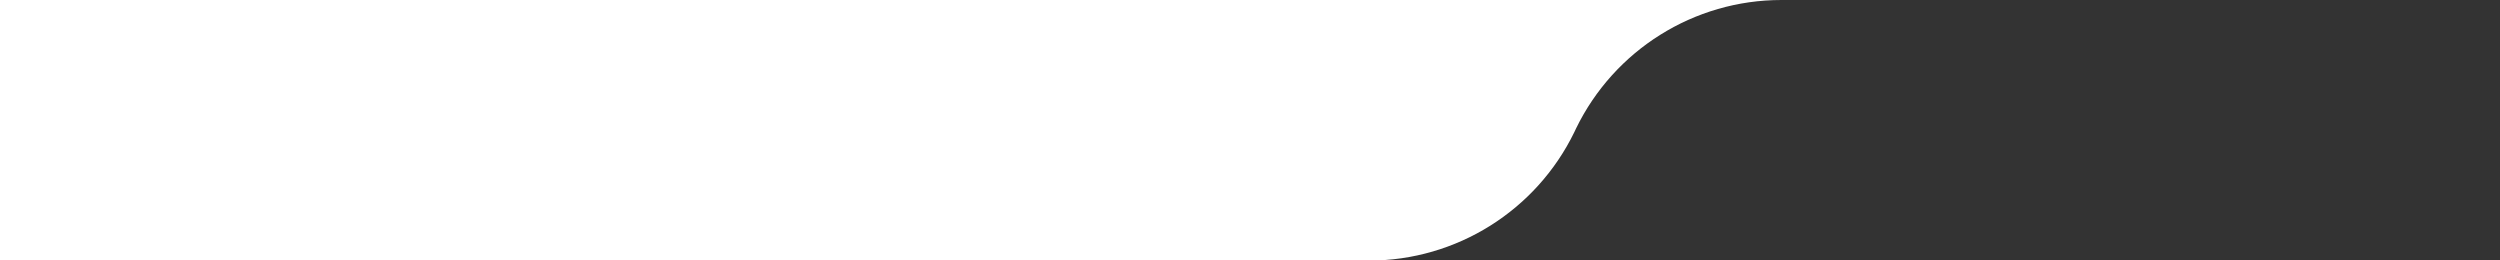
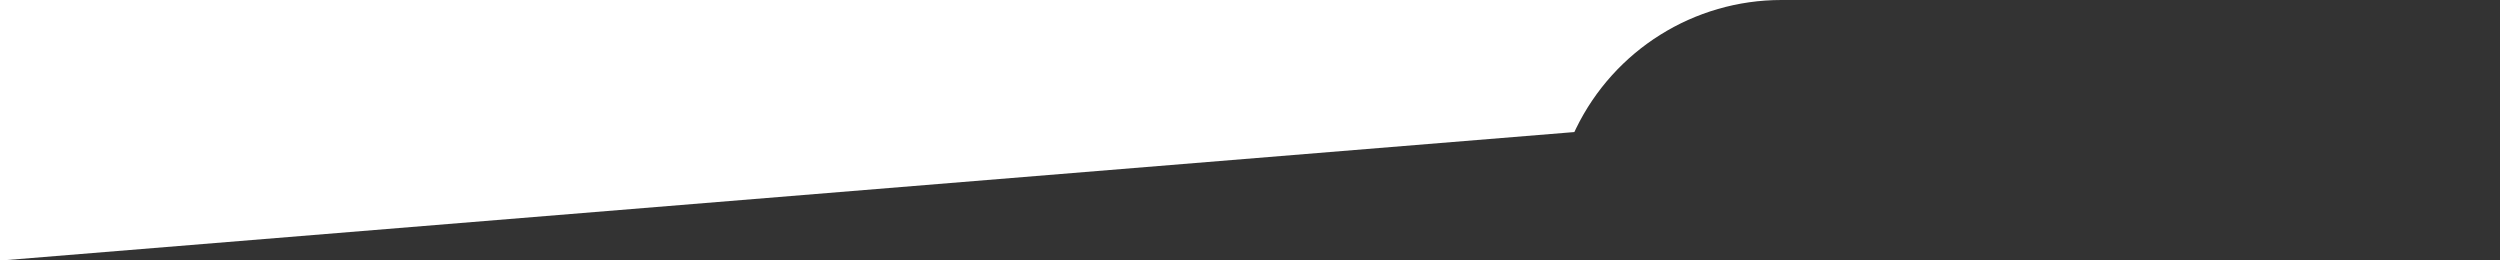
<svg xmlns="http://www.w3.org/2000/svg" width="720" height="75" viewBox="0 0 720 75">
  <rect x="0" y="0" width="720" height="75" fill="#333333" stroke="none" />
-   <path fill="#FFF" fill-rule="evenodd" d="M720.184,-2.84217094e-14 L513.06,-2.84217094e-14 C487.875,-2.84217094e-14 464.912,14.379 453.897,37.013 L453.416,38.033 C442.401,60.668 419.439,75.046 394.283,75.046 L0,75.046 L0,-2.84217094e-14 L720.184,-2.84217094e-14 Z" />
+   <path fill="#FFF" fill-rule="evenodd" d="M720.184,-2.84217094e-14 L513.06,-2.84217094e-14 C487.875,-2.84217094e-14 464.912,14.379 453.897,37.013 L453.416,38.033 L0,75.046 L0,-2.84217094e-14 L720.184,-2.84217094e-14 Z" />
</svg>